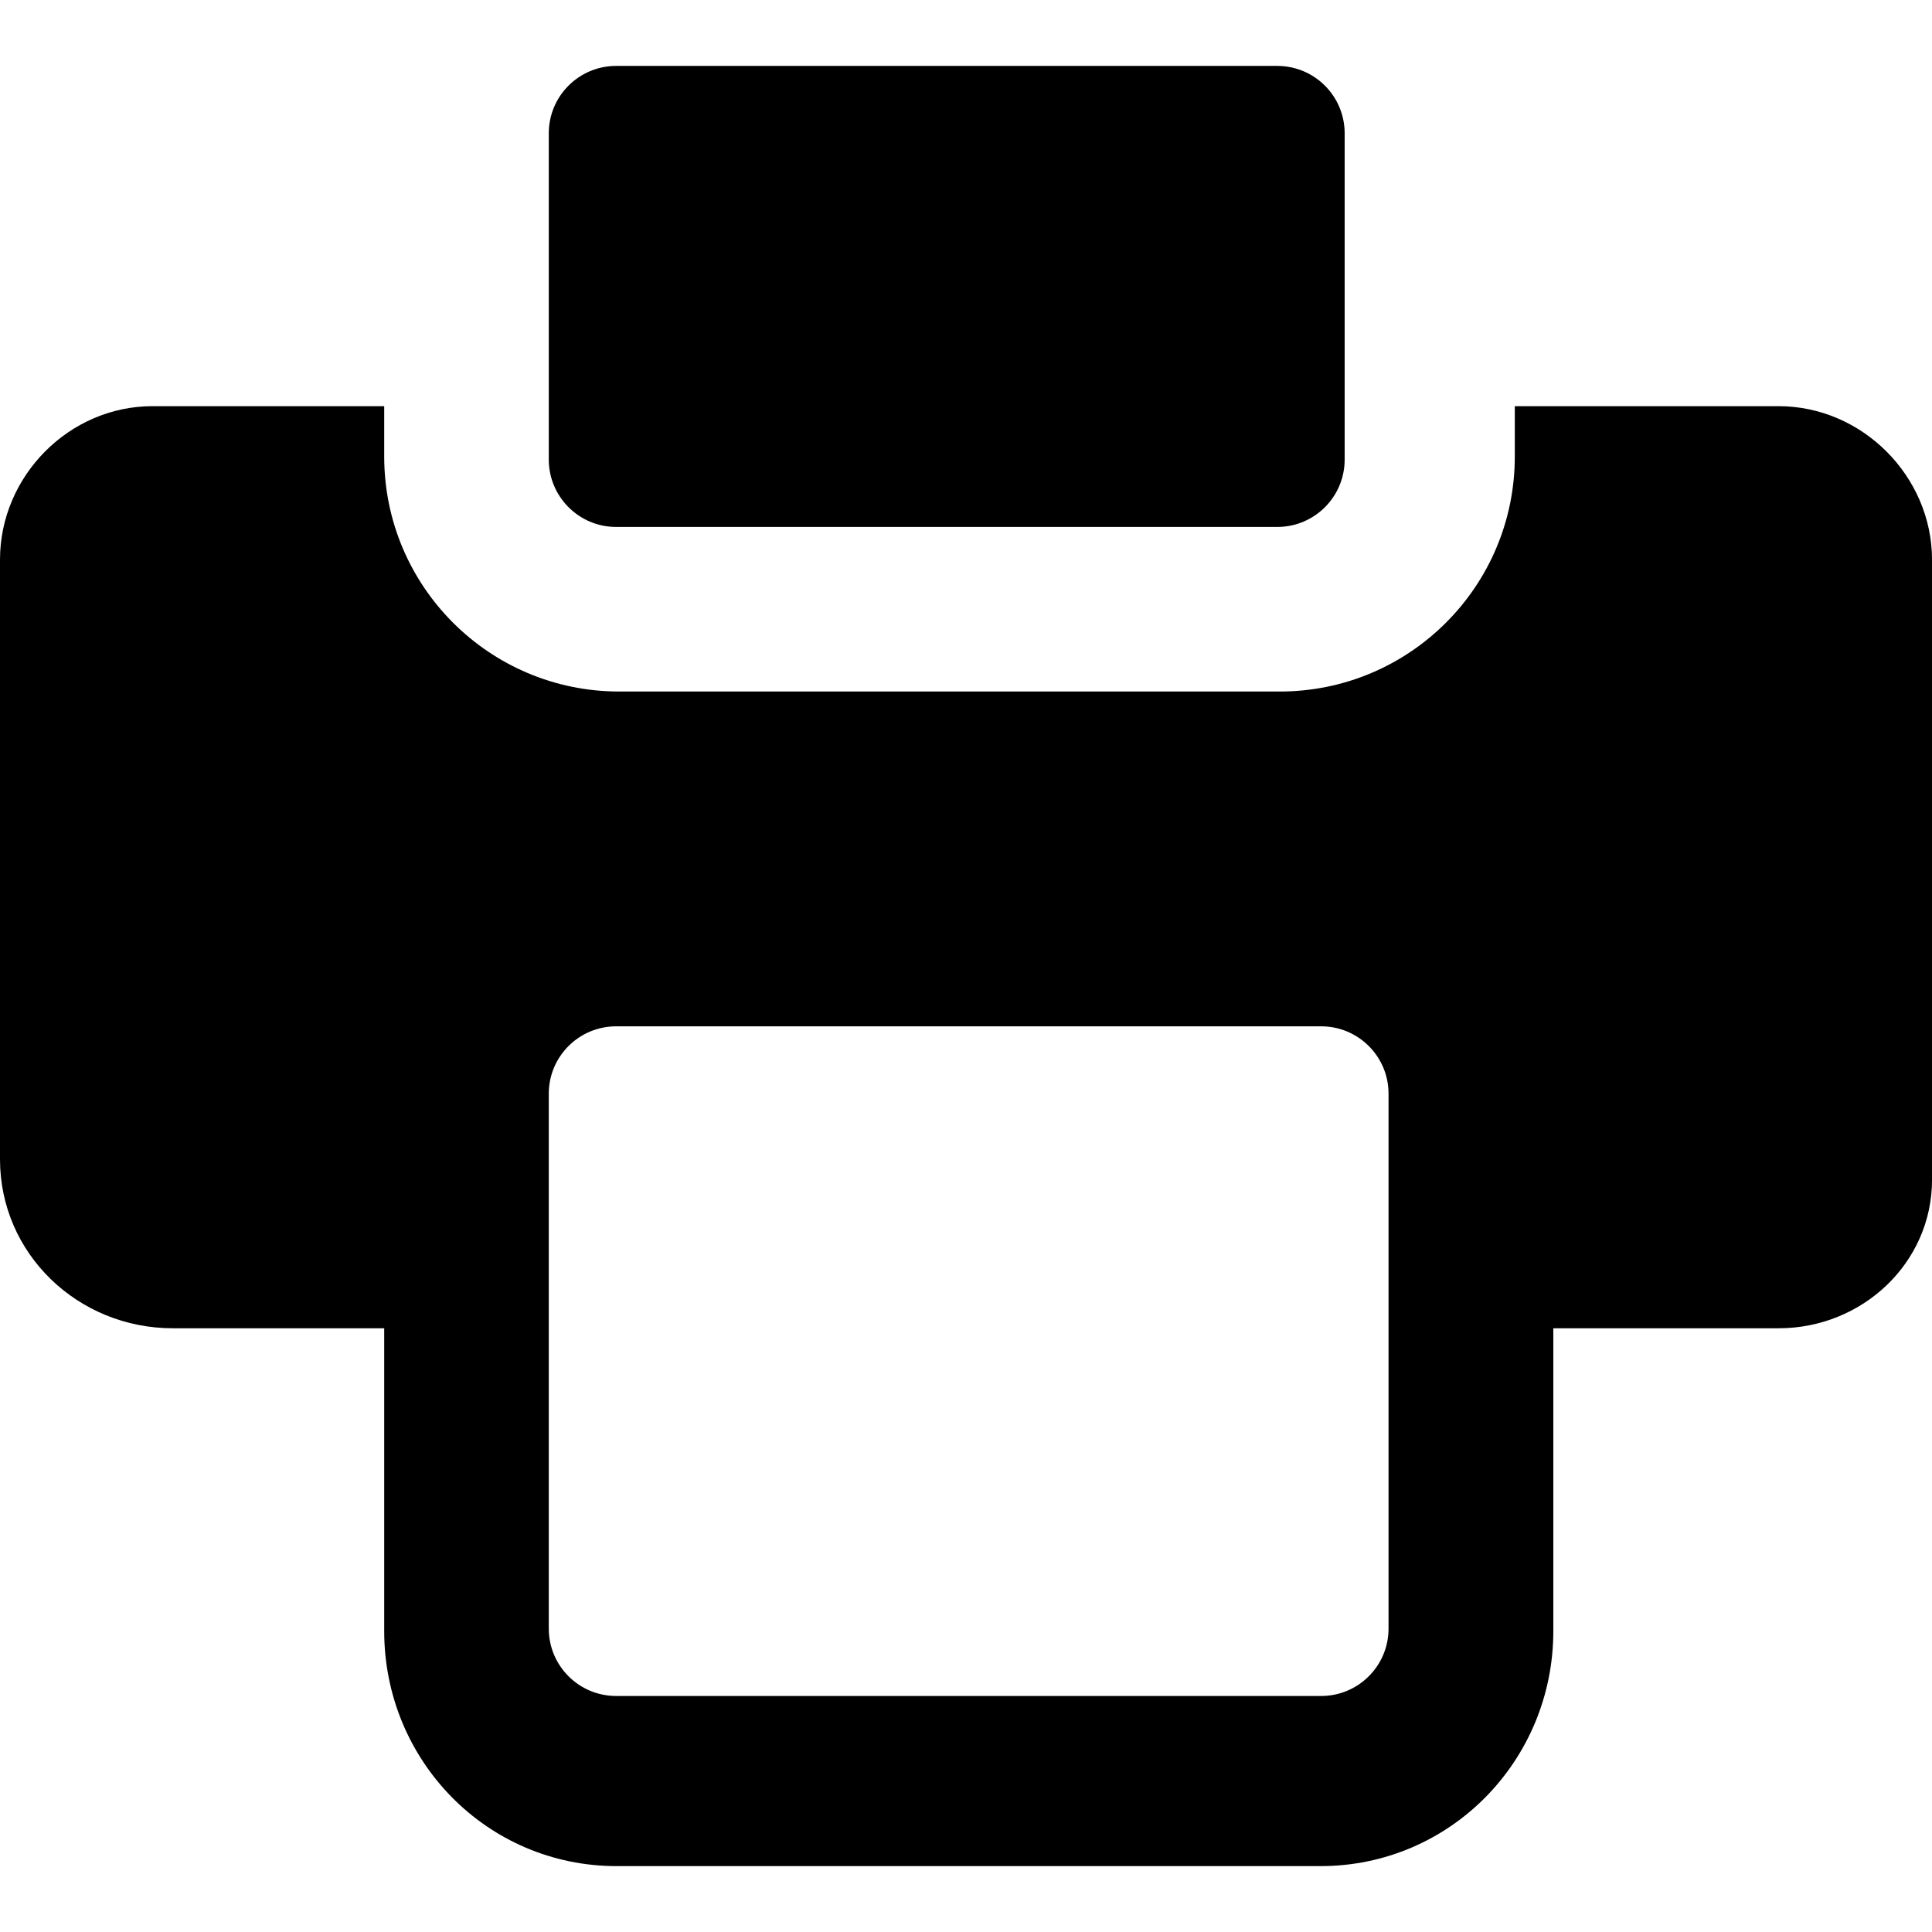
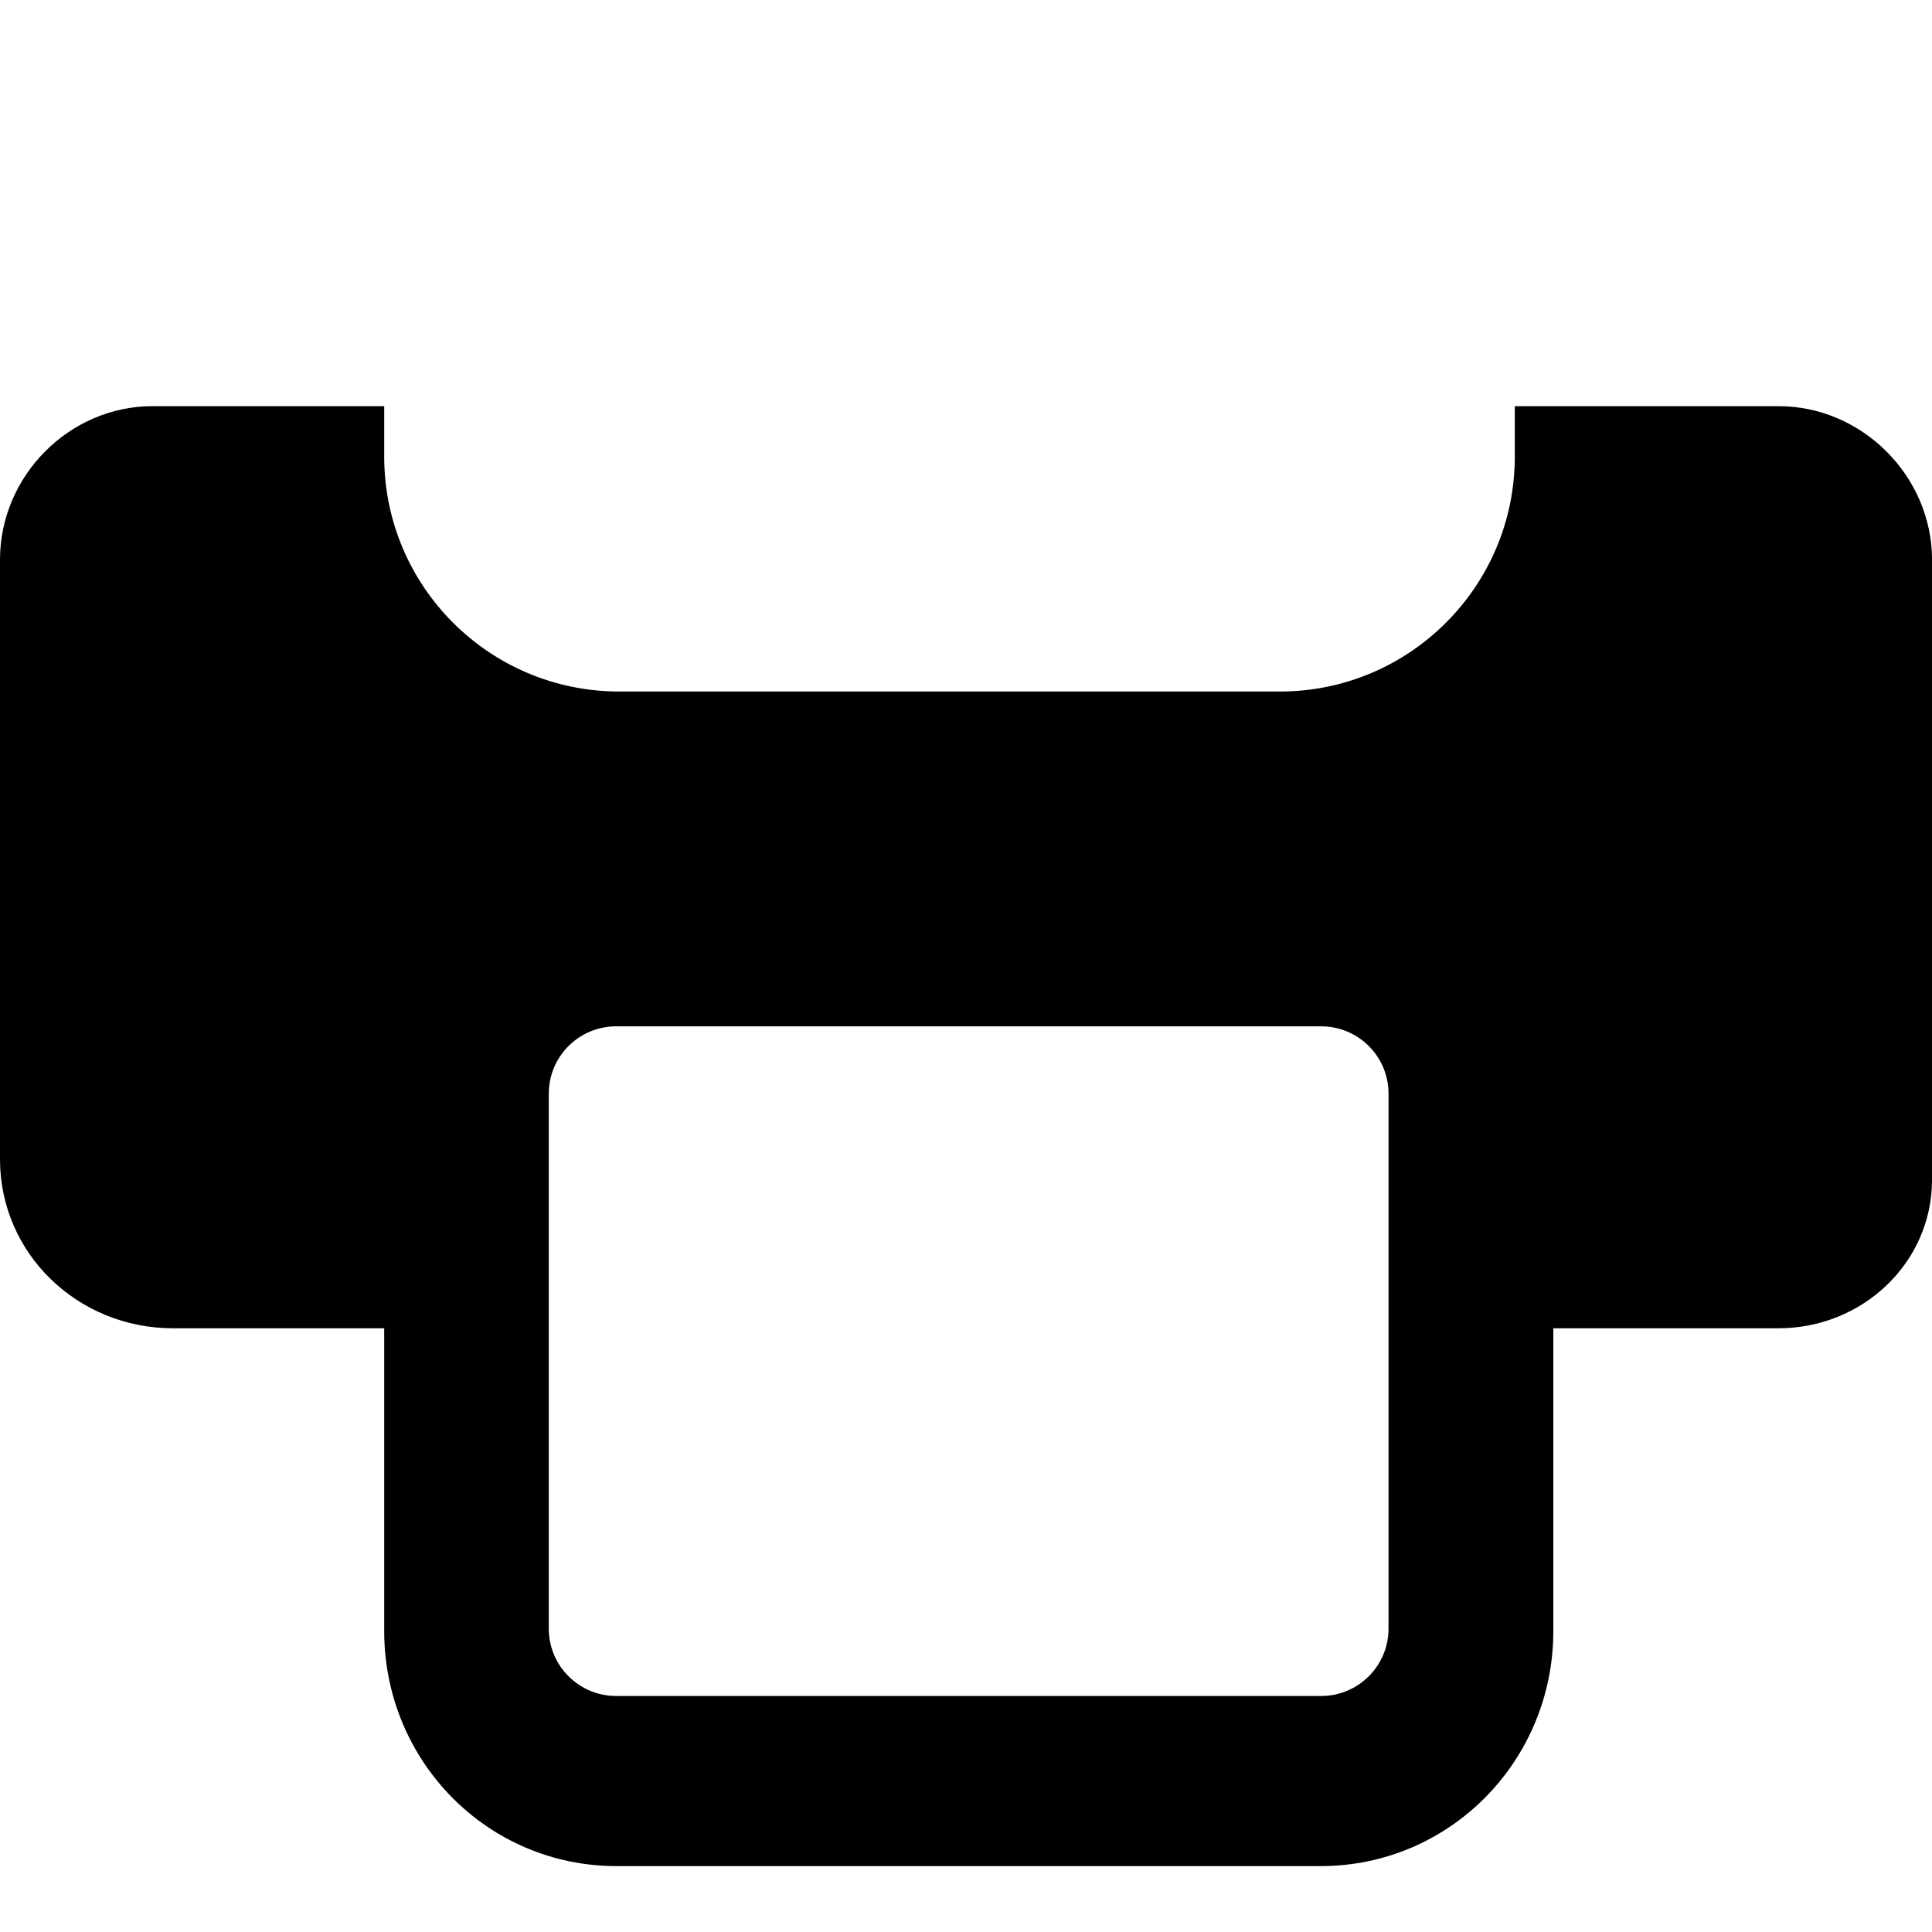
<svg xmlns="http://www.w3.org/2000/svg" fill="#000000" version="1.1" id="Capa_1" width="800px" height="800px" viewBox="0 0 45.795 45.794" xml:space="preserve">
  <g>
    <g>
      <path d="M42.158,9.627h-6.252v1.194c0,3.077-2.495,5.57-5.571,5.57H14.678c-3.077,0-5.571-2.493-5.571-5.57V9.627H3.615    C1.637,9.627,0,11.286,0,13.265v14.213c0,2.245,1.852,4.006,4.097,4.006h5.01v0.061v7.117c0,3.072,2.438,5.571,5.511,5.571h16.681    c3.072,0,5.52-2.499,5.52-5.571v-7.117v-0.061h5.342c1.979,0,3.635-1.546,3.635-3.523V13.265    C45.793,11.286,44.139,9.627,42.158,9.627z M32.913,38.604c0,0.881-0.715,1.596-1.597,1.596H14.605    c-0.882,0-1.597-0.715-1.597-1.596V25.923c0-0.881,0.715-1.596,1.597-1.596h16.711c0.882,0,1.597,0.715,1.597,1.596V38.604z" />
-       <path d="M14.605,12.49h15.67c0.883,0,1.598-0.715,1.598-1.597V3.159c0-0.882-0.715-1.597-1.598-1.597h-15.67    c-0.882,0-1.597,0.715-1.597,1.597v7.734C13.009,11.775,13.724,12.49,14.605,12.49z" />
    </g>
  </g>
</svg>